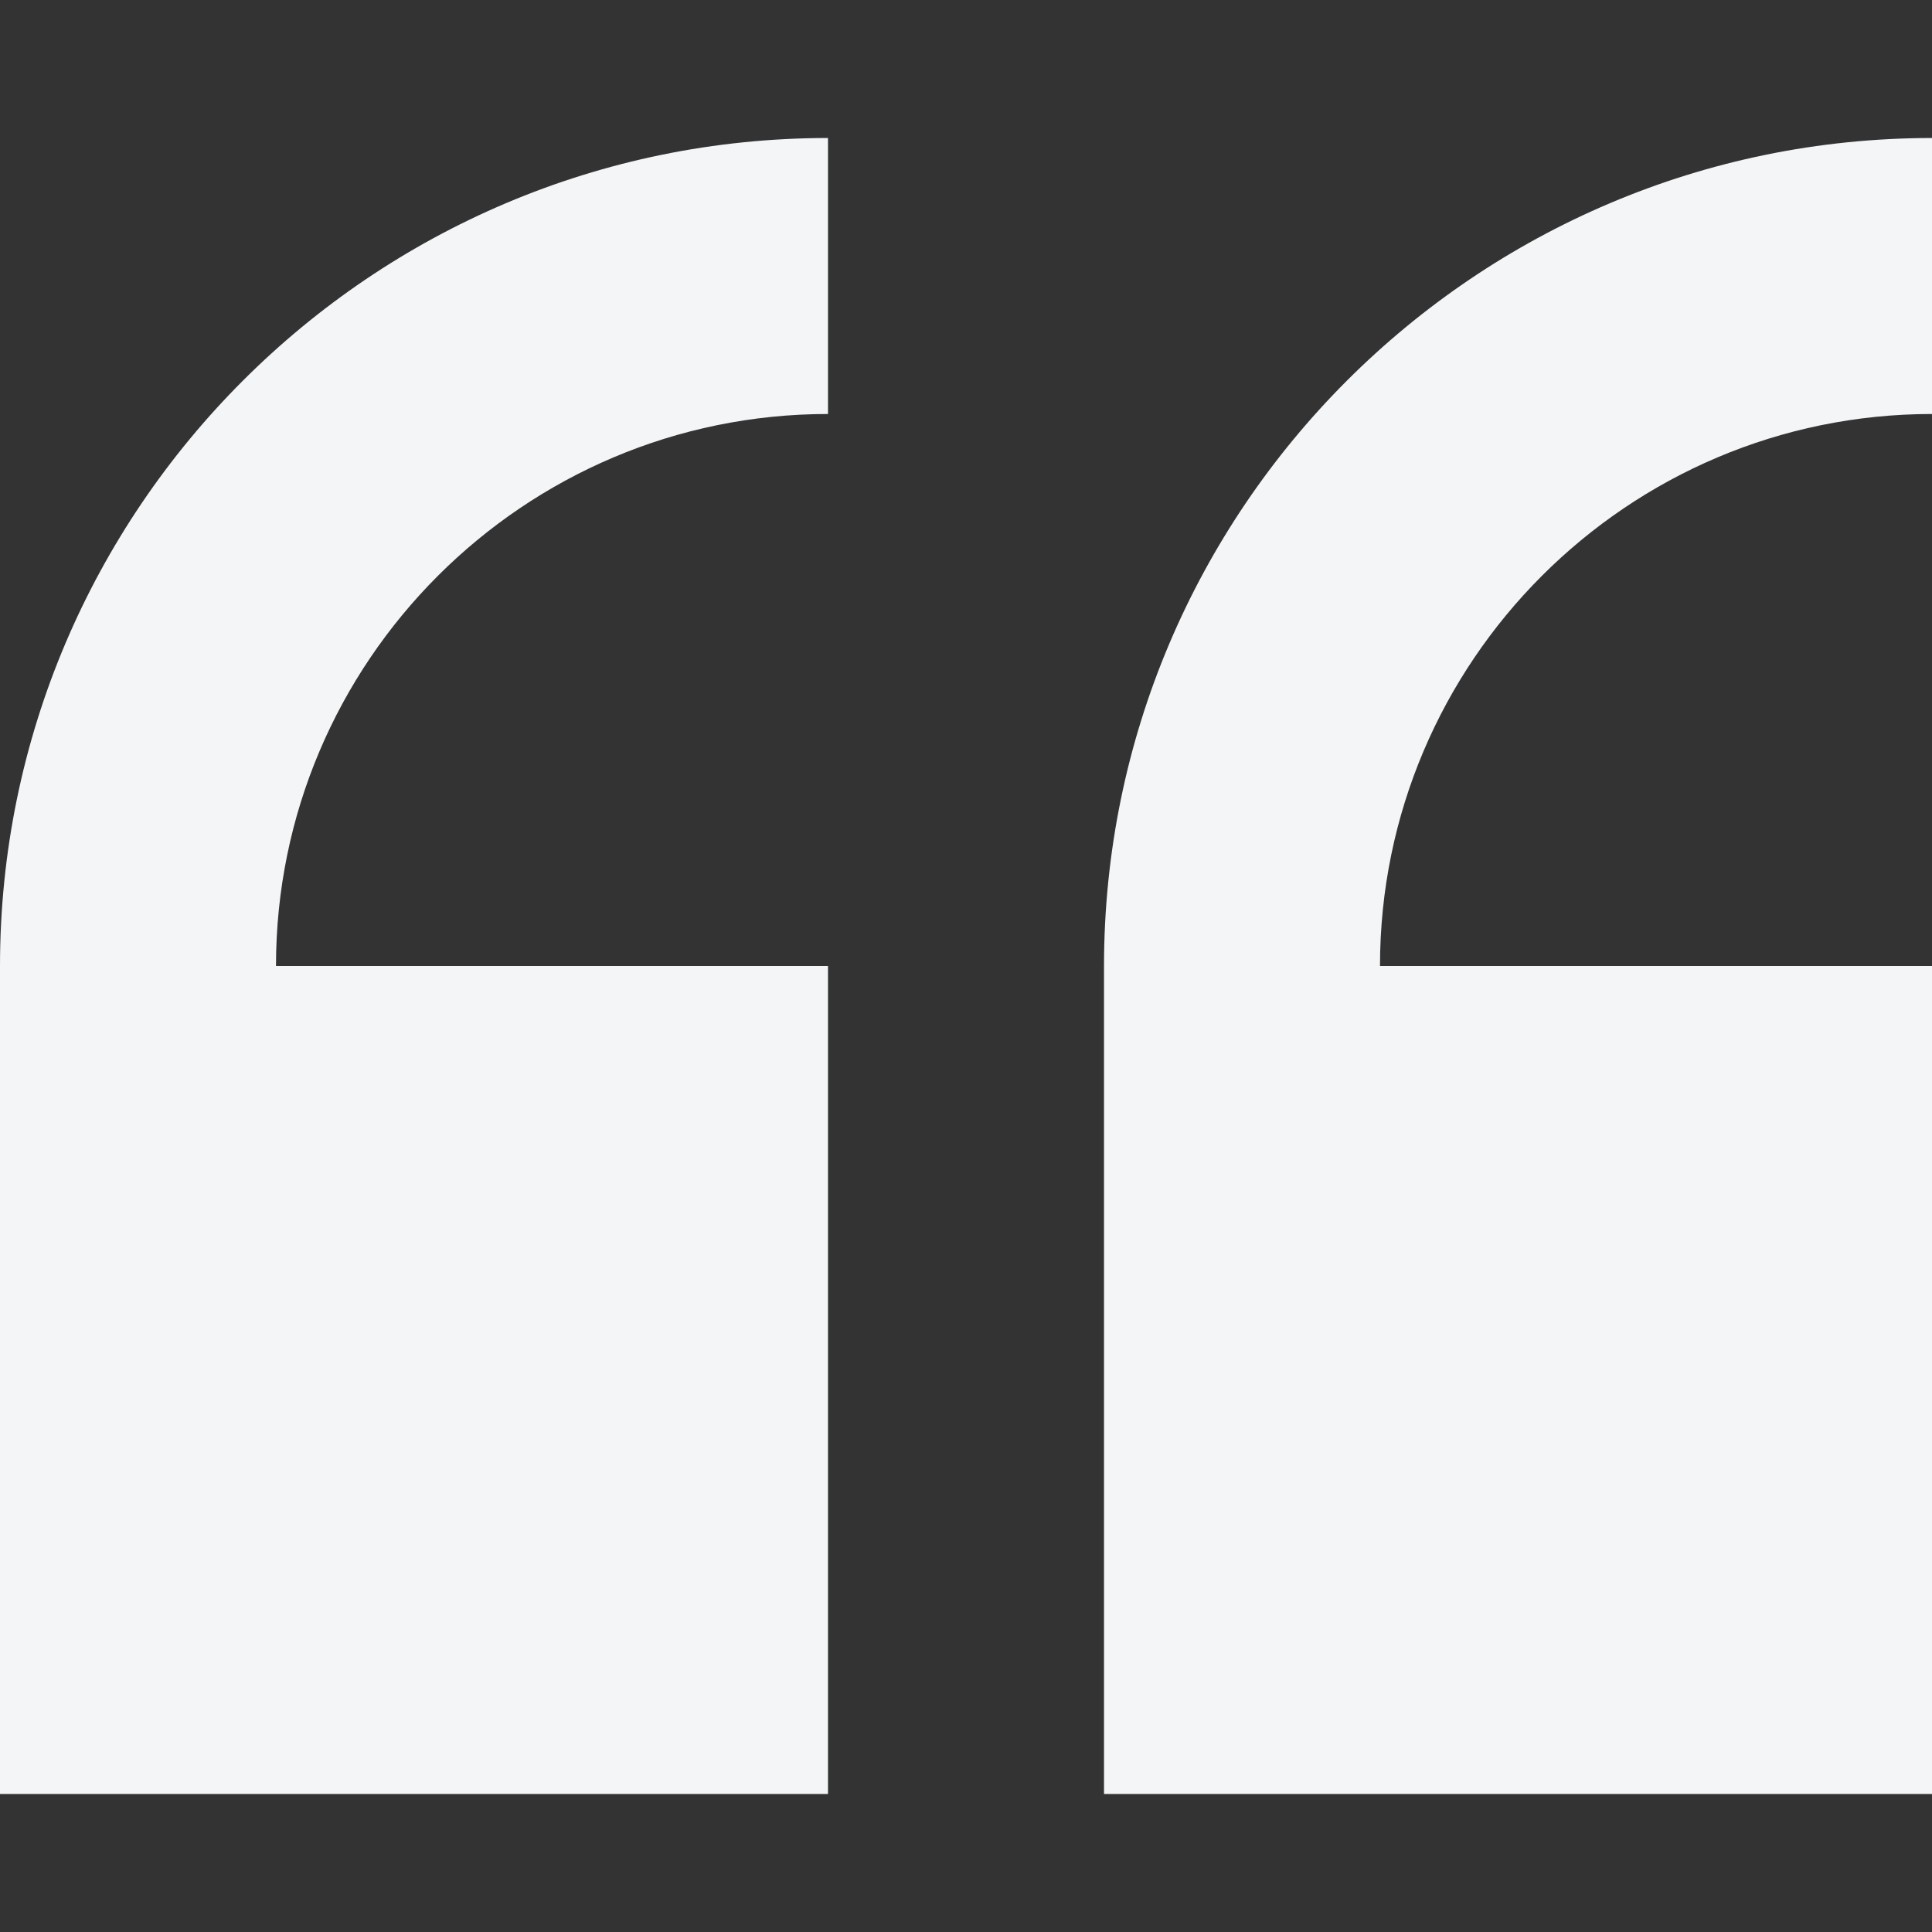
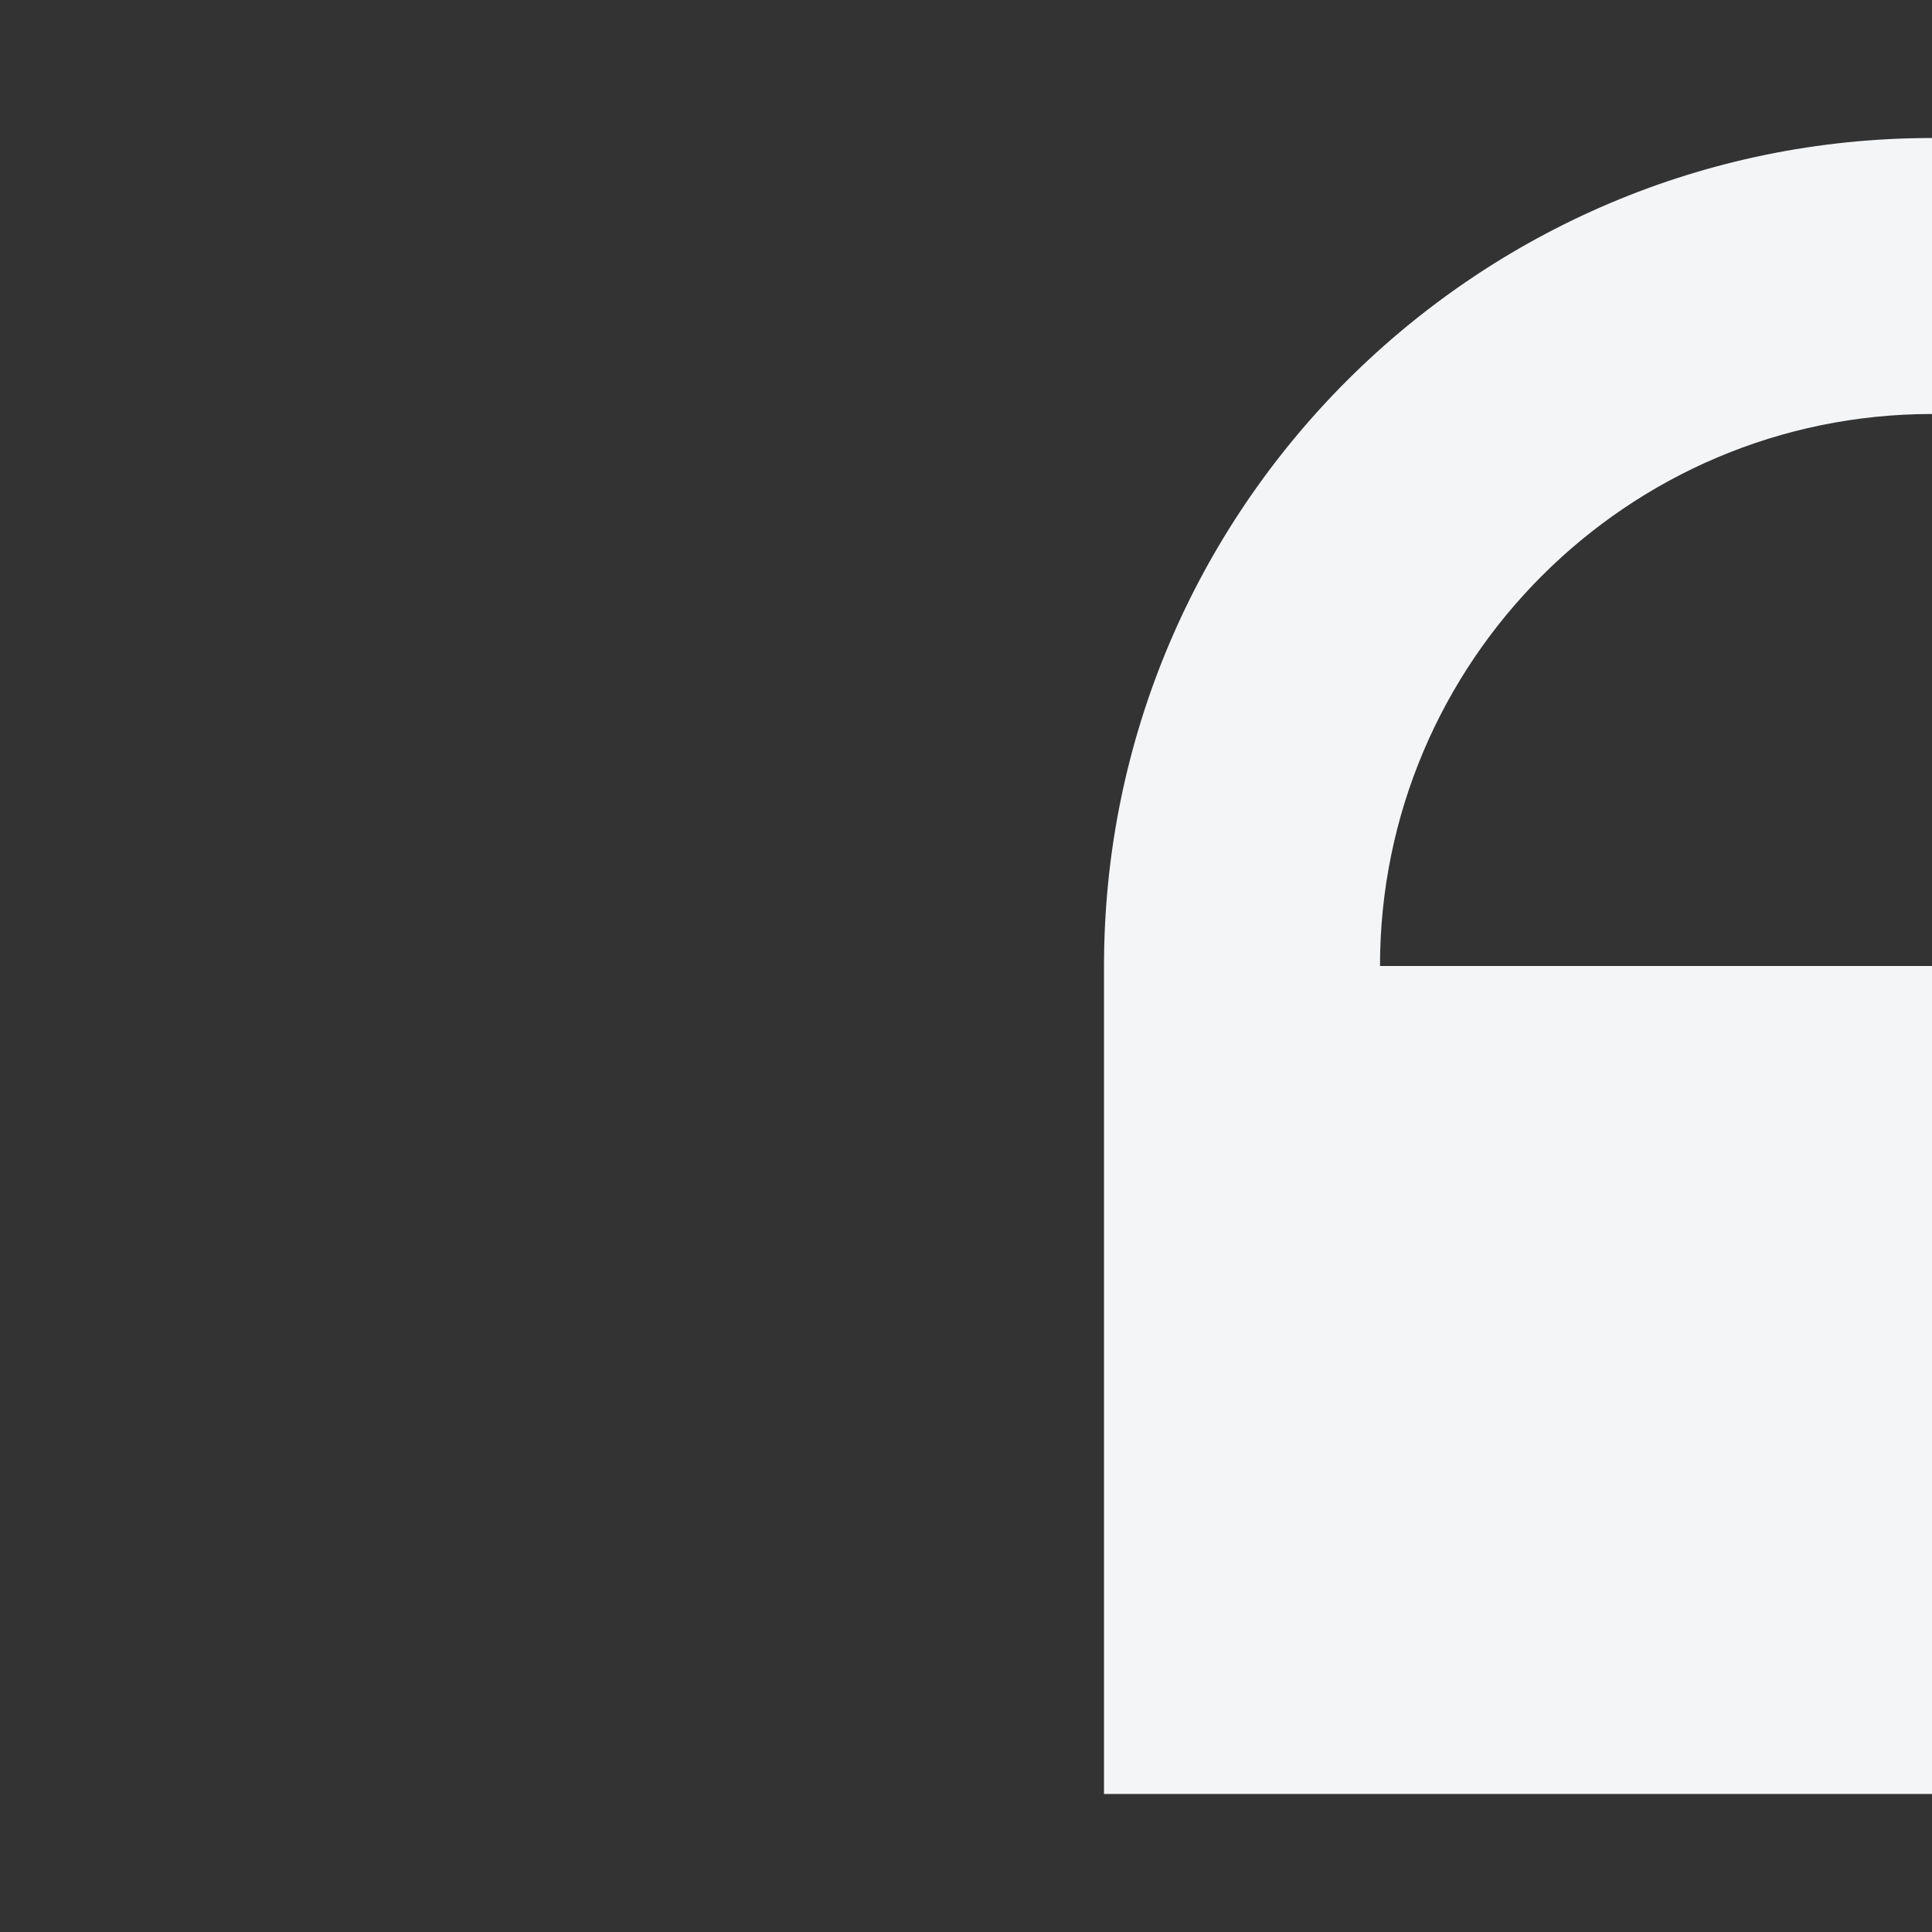
<svg xmlns="http://www.w3.org/2000/svg" width="60" height="60" viewBox="0 0 60 60" fill="none">
  <rect x="0" y="0" width="60" height="60" fill="#333333" stroke="none" />
-   <path d="M0 30V55.714H25.714V30H8.571C8.571 20.548 16.262 12.857 25.714 12.857V4.286C11.535 4.286 0 15.82 0 30Z" fill="#F3F5F7" />
  <path d="M60 12.857V4.286C45.82 4.286 34.286 15.82 34.286 30V55.714H60V30H42.857C42.857 20.548 50.548 12.857 60 12.857Z" fill="#F3F5F7" />
</svg>